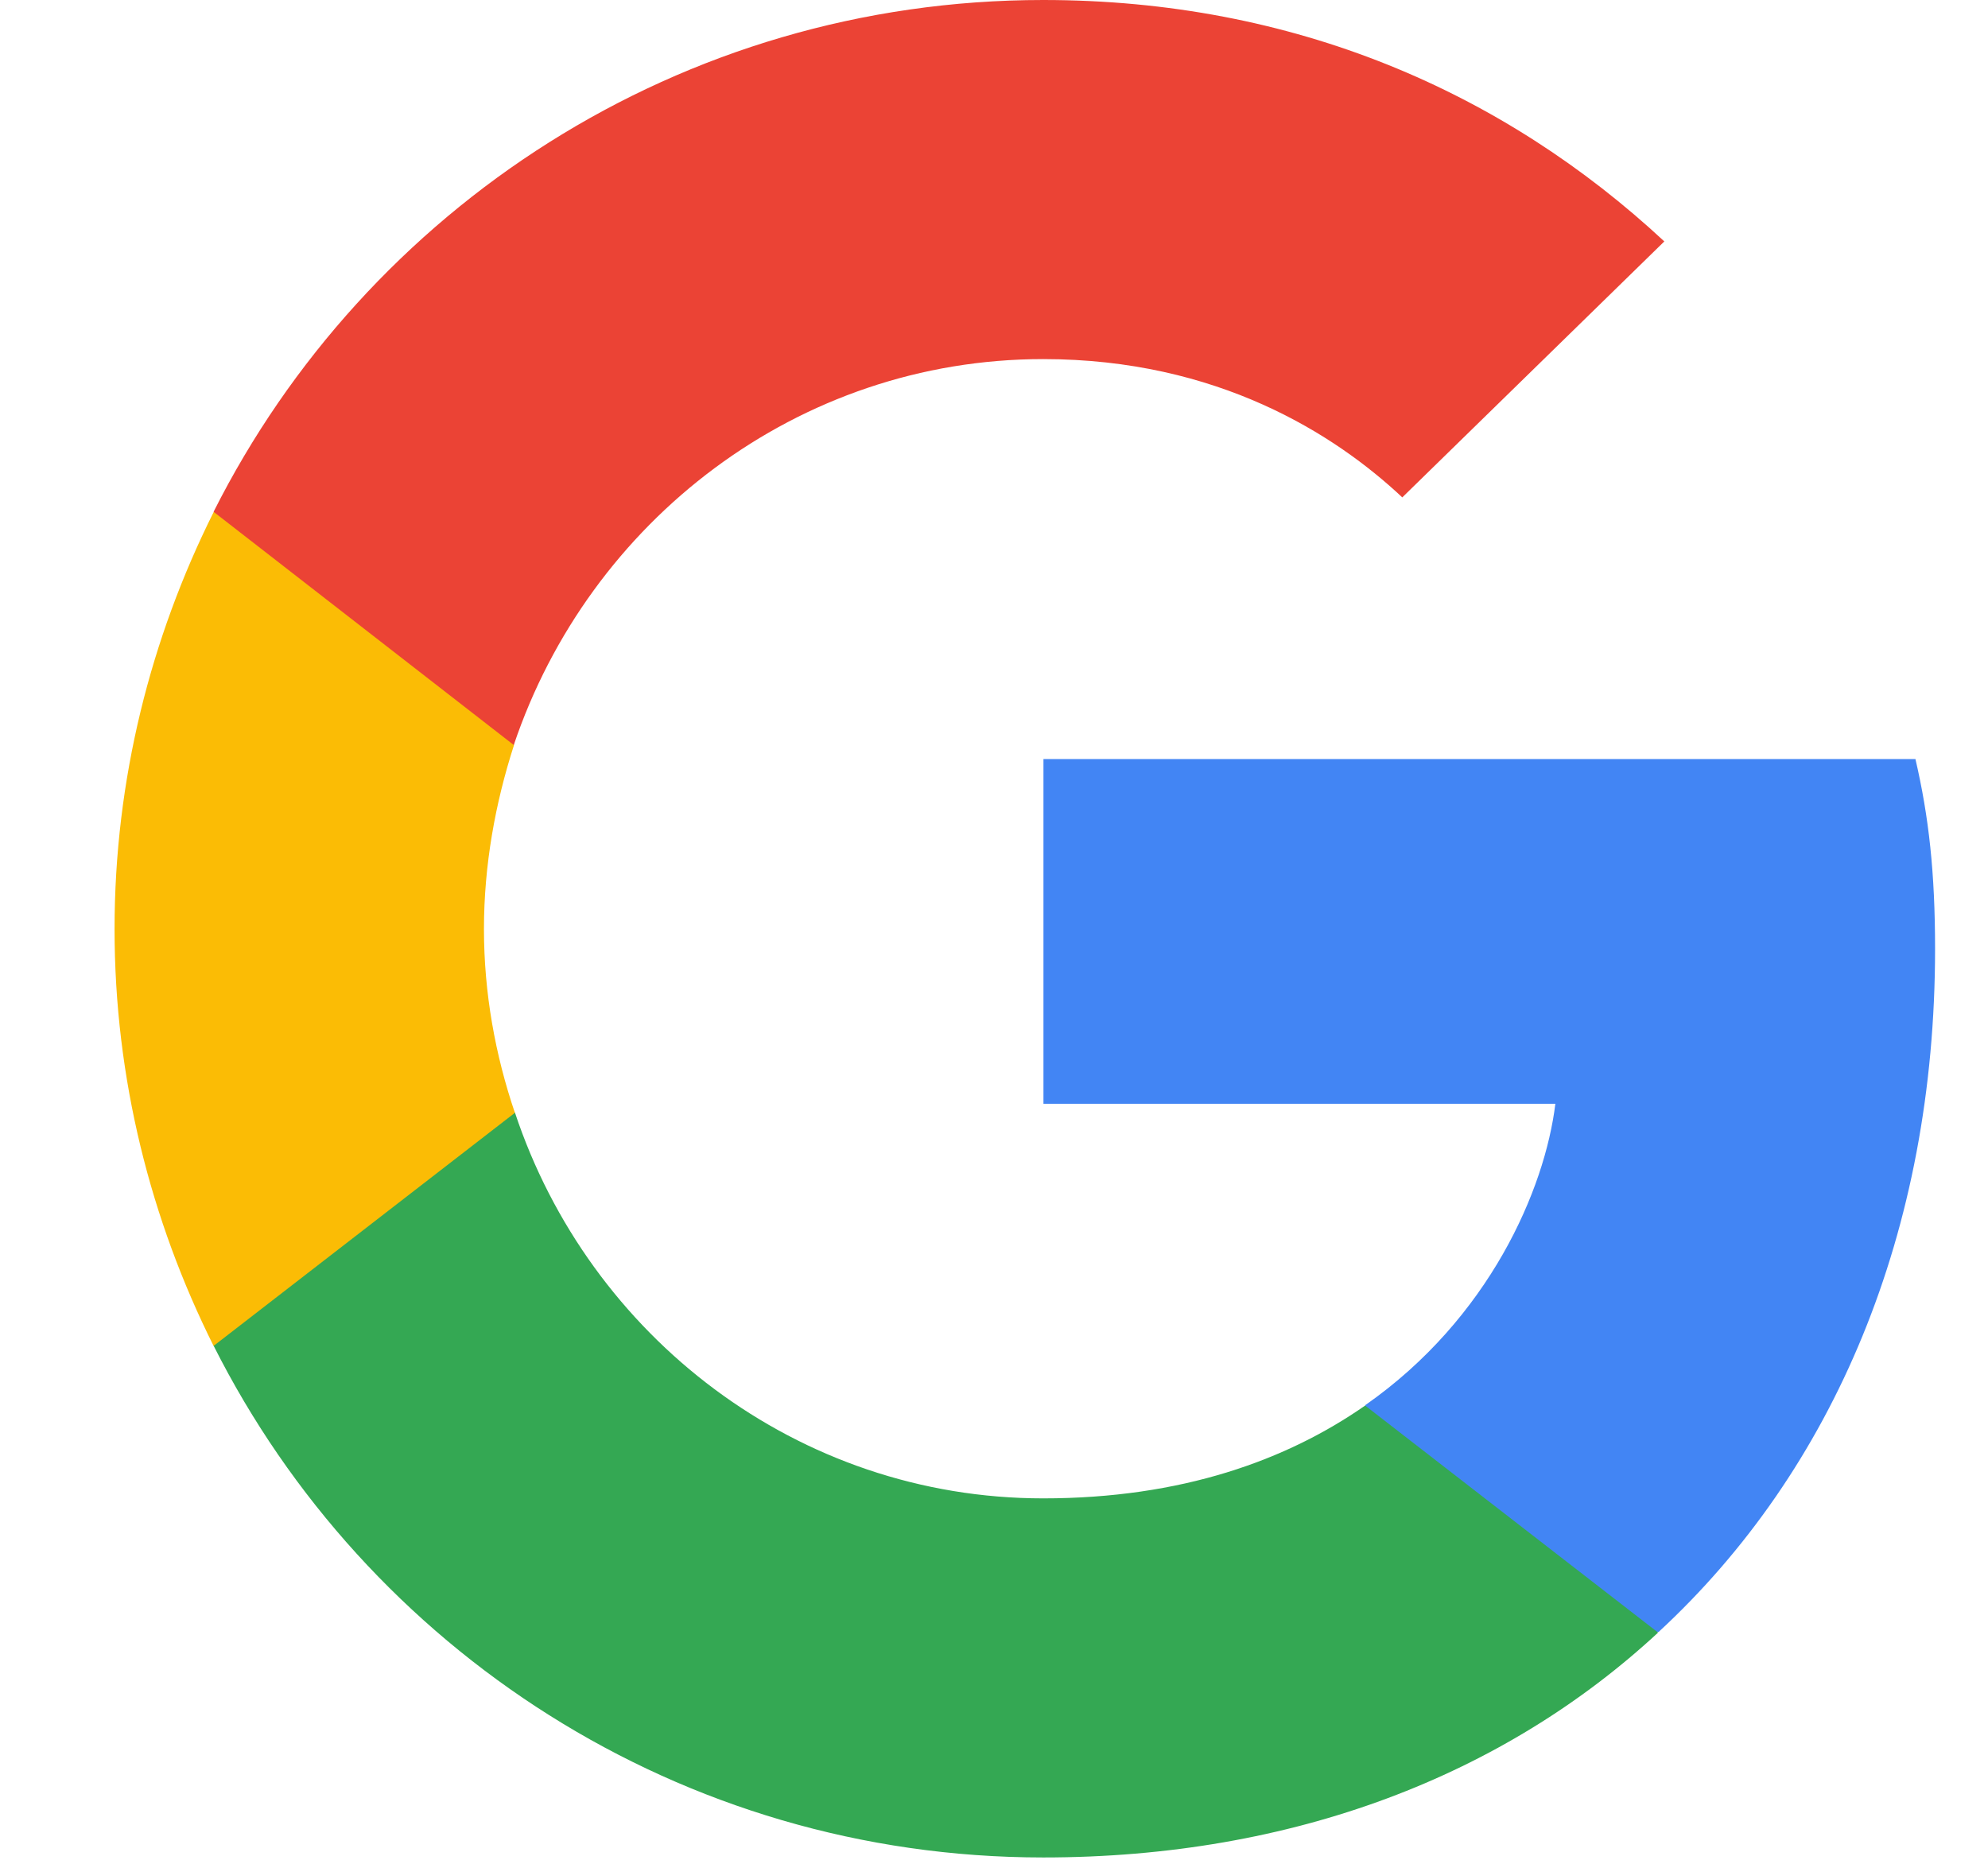
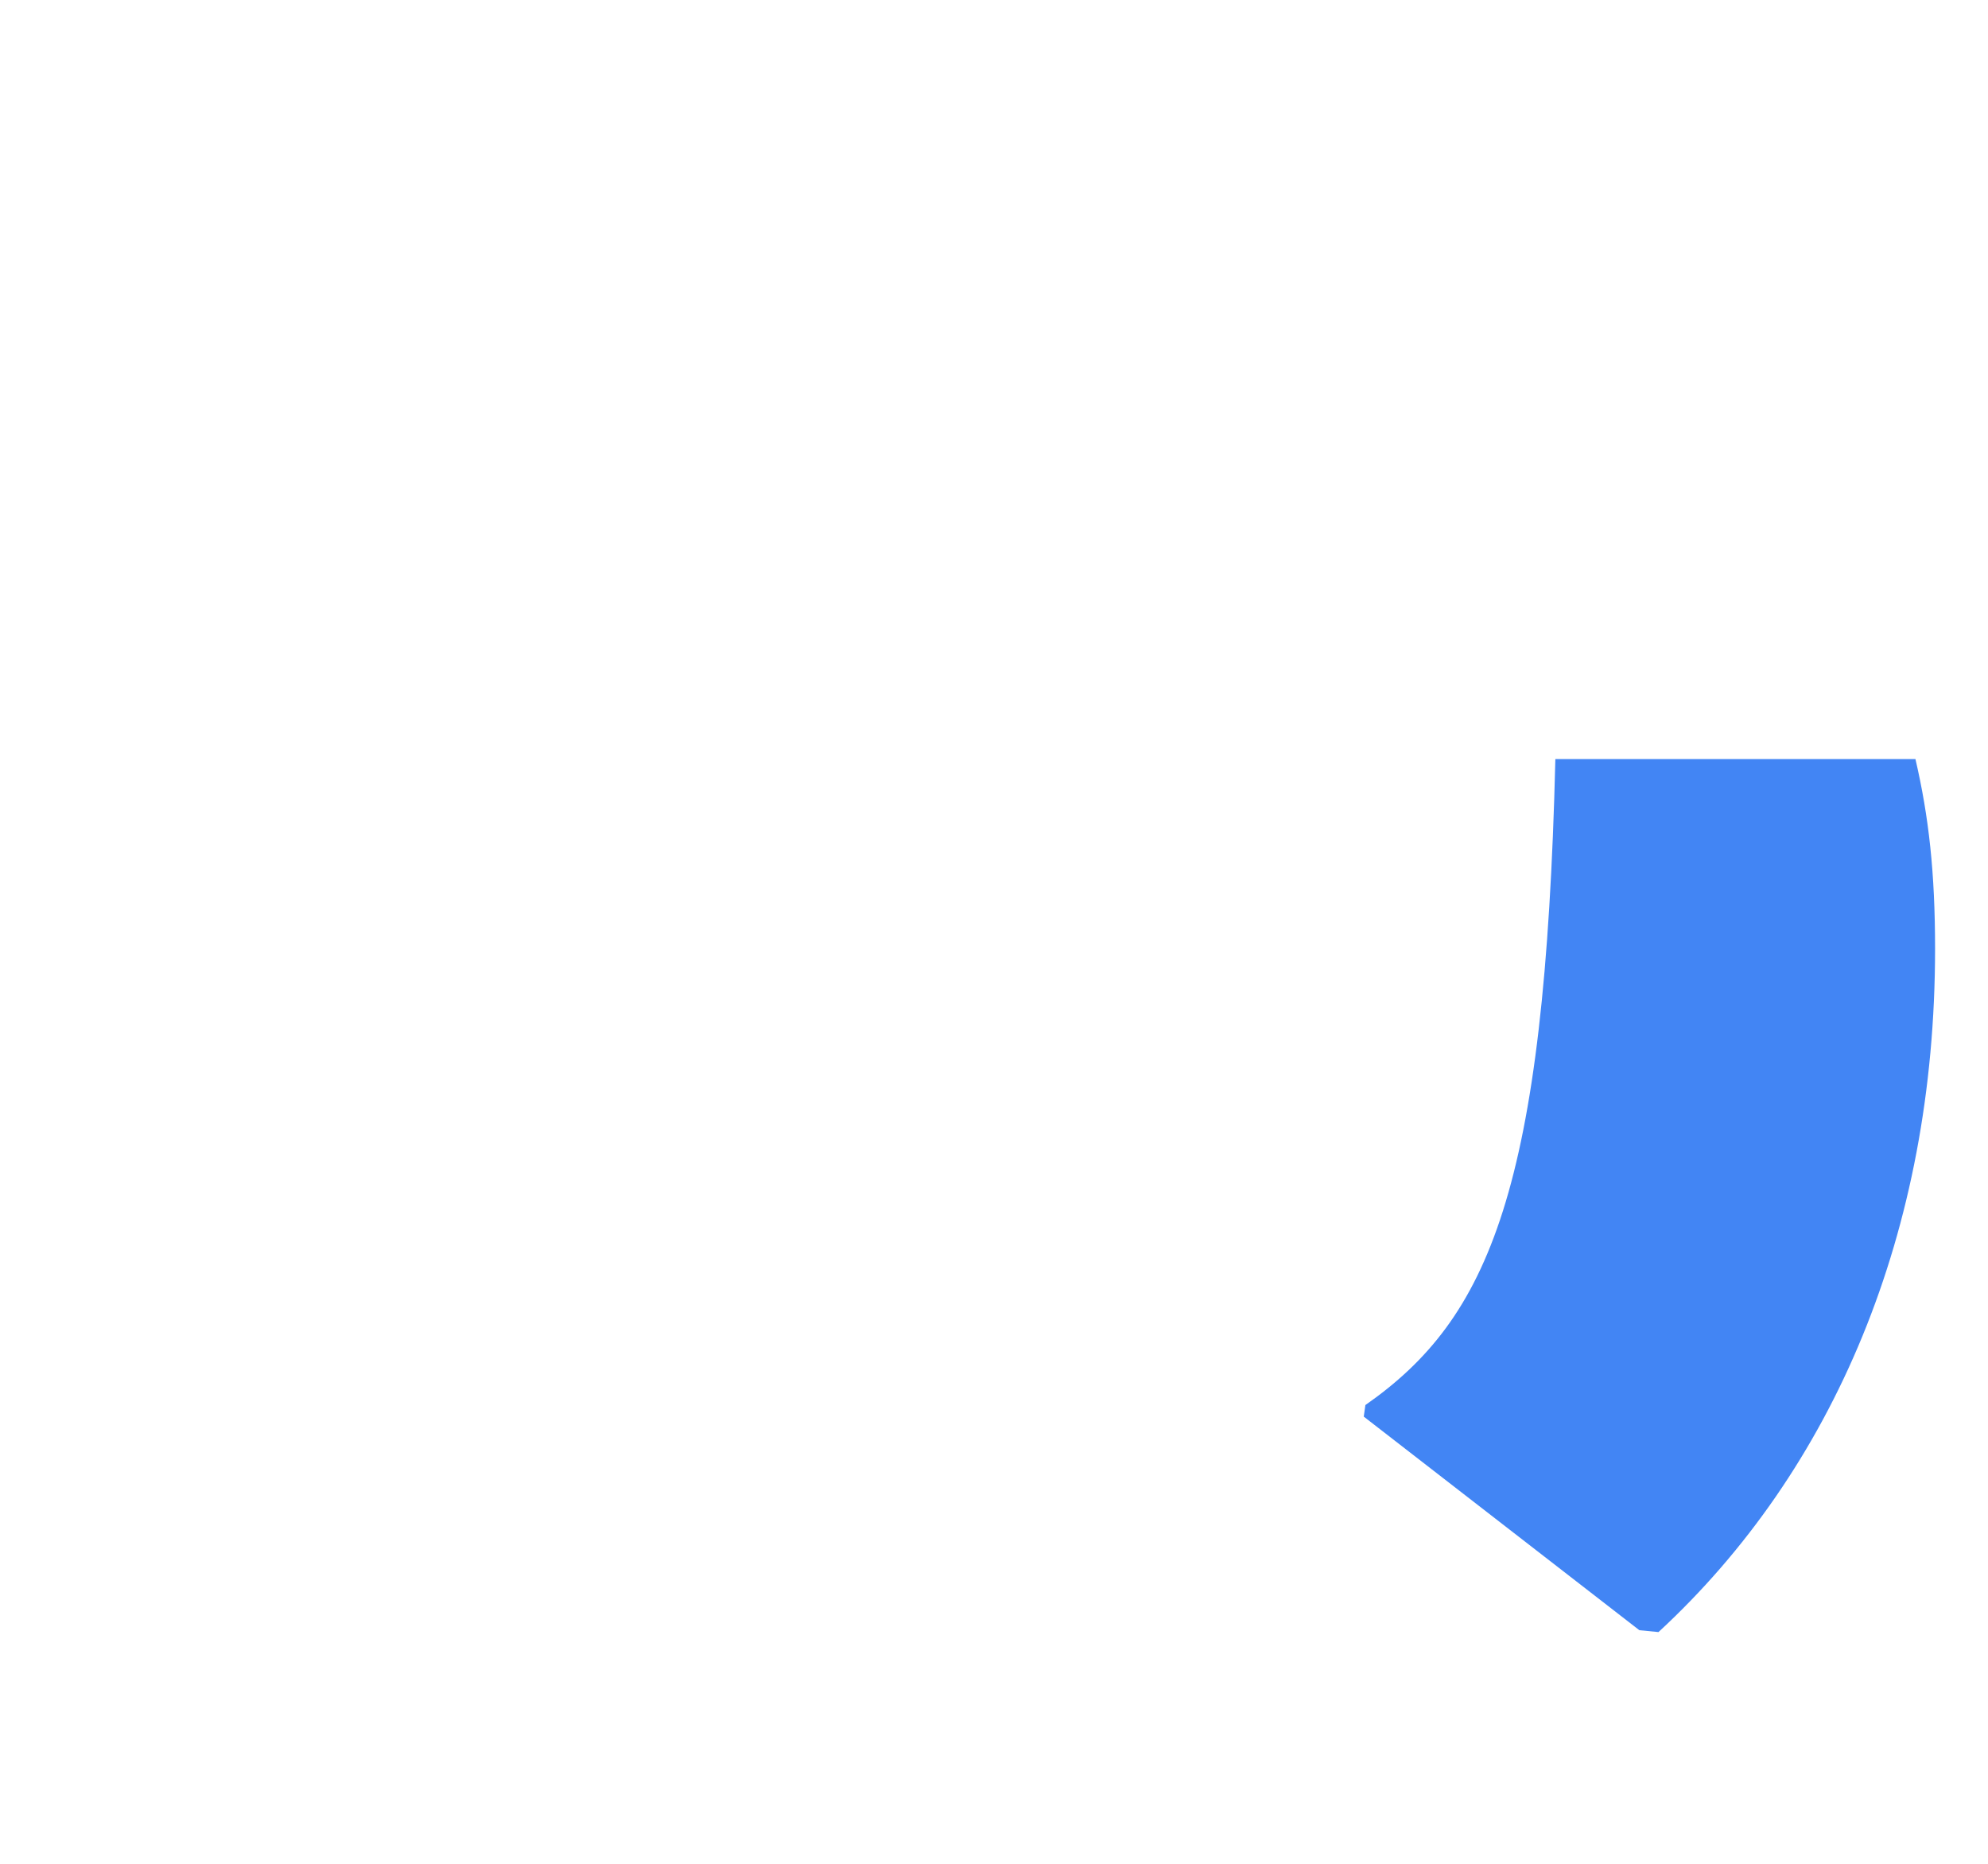
<svg xmlns="http://www.w3.org/2000/svg" width="16" height="15" viewBox="0 0 16 15" fill="none">
  <g clip-path="url(#clip0_4337_25643)">
-     <path d="M15.574 7.637C15.574 7.023 15.524 6.574 15.416 6.109H8.398V8.883H12.518C12.434 9.572 11.986 10.611 10.989 11.308L10.976 11.401L13.194 13.12L13.348 13.135C14.76 11.831 15.574 9.913 15.574 7.637Z" fill="#4285F4" />
-     <path d="M8.396 14.949C10.414 14.949 12.108 14.285 13.345 13.139L10.987 11.312C10.356 11.752 9.509 12.059 8.396 12.059C6.419 12.059 4.742 10.755 4.144 8.953L4.056 8.961L1.749 10.746L1.719 10.83C2.948 13.271 5.472 14.949 8.396 14.949Z" fill="#34A853" />
-     <path d="M4.144 8.956C3.986 8.491 3.895 7.992 3.895 7.477C3.895 6.963 3.986 6.464 4.136 5.999L4.132 5.9L1.796 4.086L1.719 4.122C1.213 5.135 0.922 6.273 0.922 7.477C0.922 8.682 1.213 9.819 1.719 10.832L4.144 8.956Z" fill="#FBBC05" />
-     <path d="M8.396 2.89C9.799 2.89 10.746 3.496 11.286 4.003L13.395 1.943C12.1 0.739 10.414 0 8.396 0C5.472 0 2.948 1.678 1.719 4.119L4.135 5.996C4.742 4.194 6.419 2.89 8.396 2.89Z" fill="#EB4335" />
+     <path d="M15.574 7.637C15.574 7.023 15.524 6.574 15.416 6.109H8.398H12.518C12.434 9.572 11.986 10.611 10.989 11.308L10.976 11.401L13.194 13.12L13.348 13.135C14.76 11.831 15.574 9.913 15.574 7.637Z" fill="#4285F4" />
  </g>
  <defs>
    <clipPath id="clip0_4337_25643">
      <rect width="15" height="15" fill="white" transform="translate(0.75)" />
    </clipPath>
  </defs>
</svg>